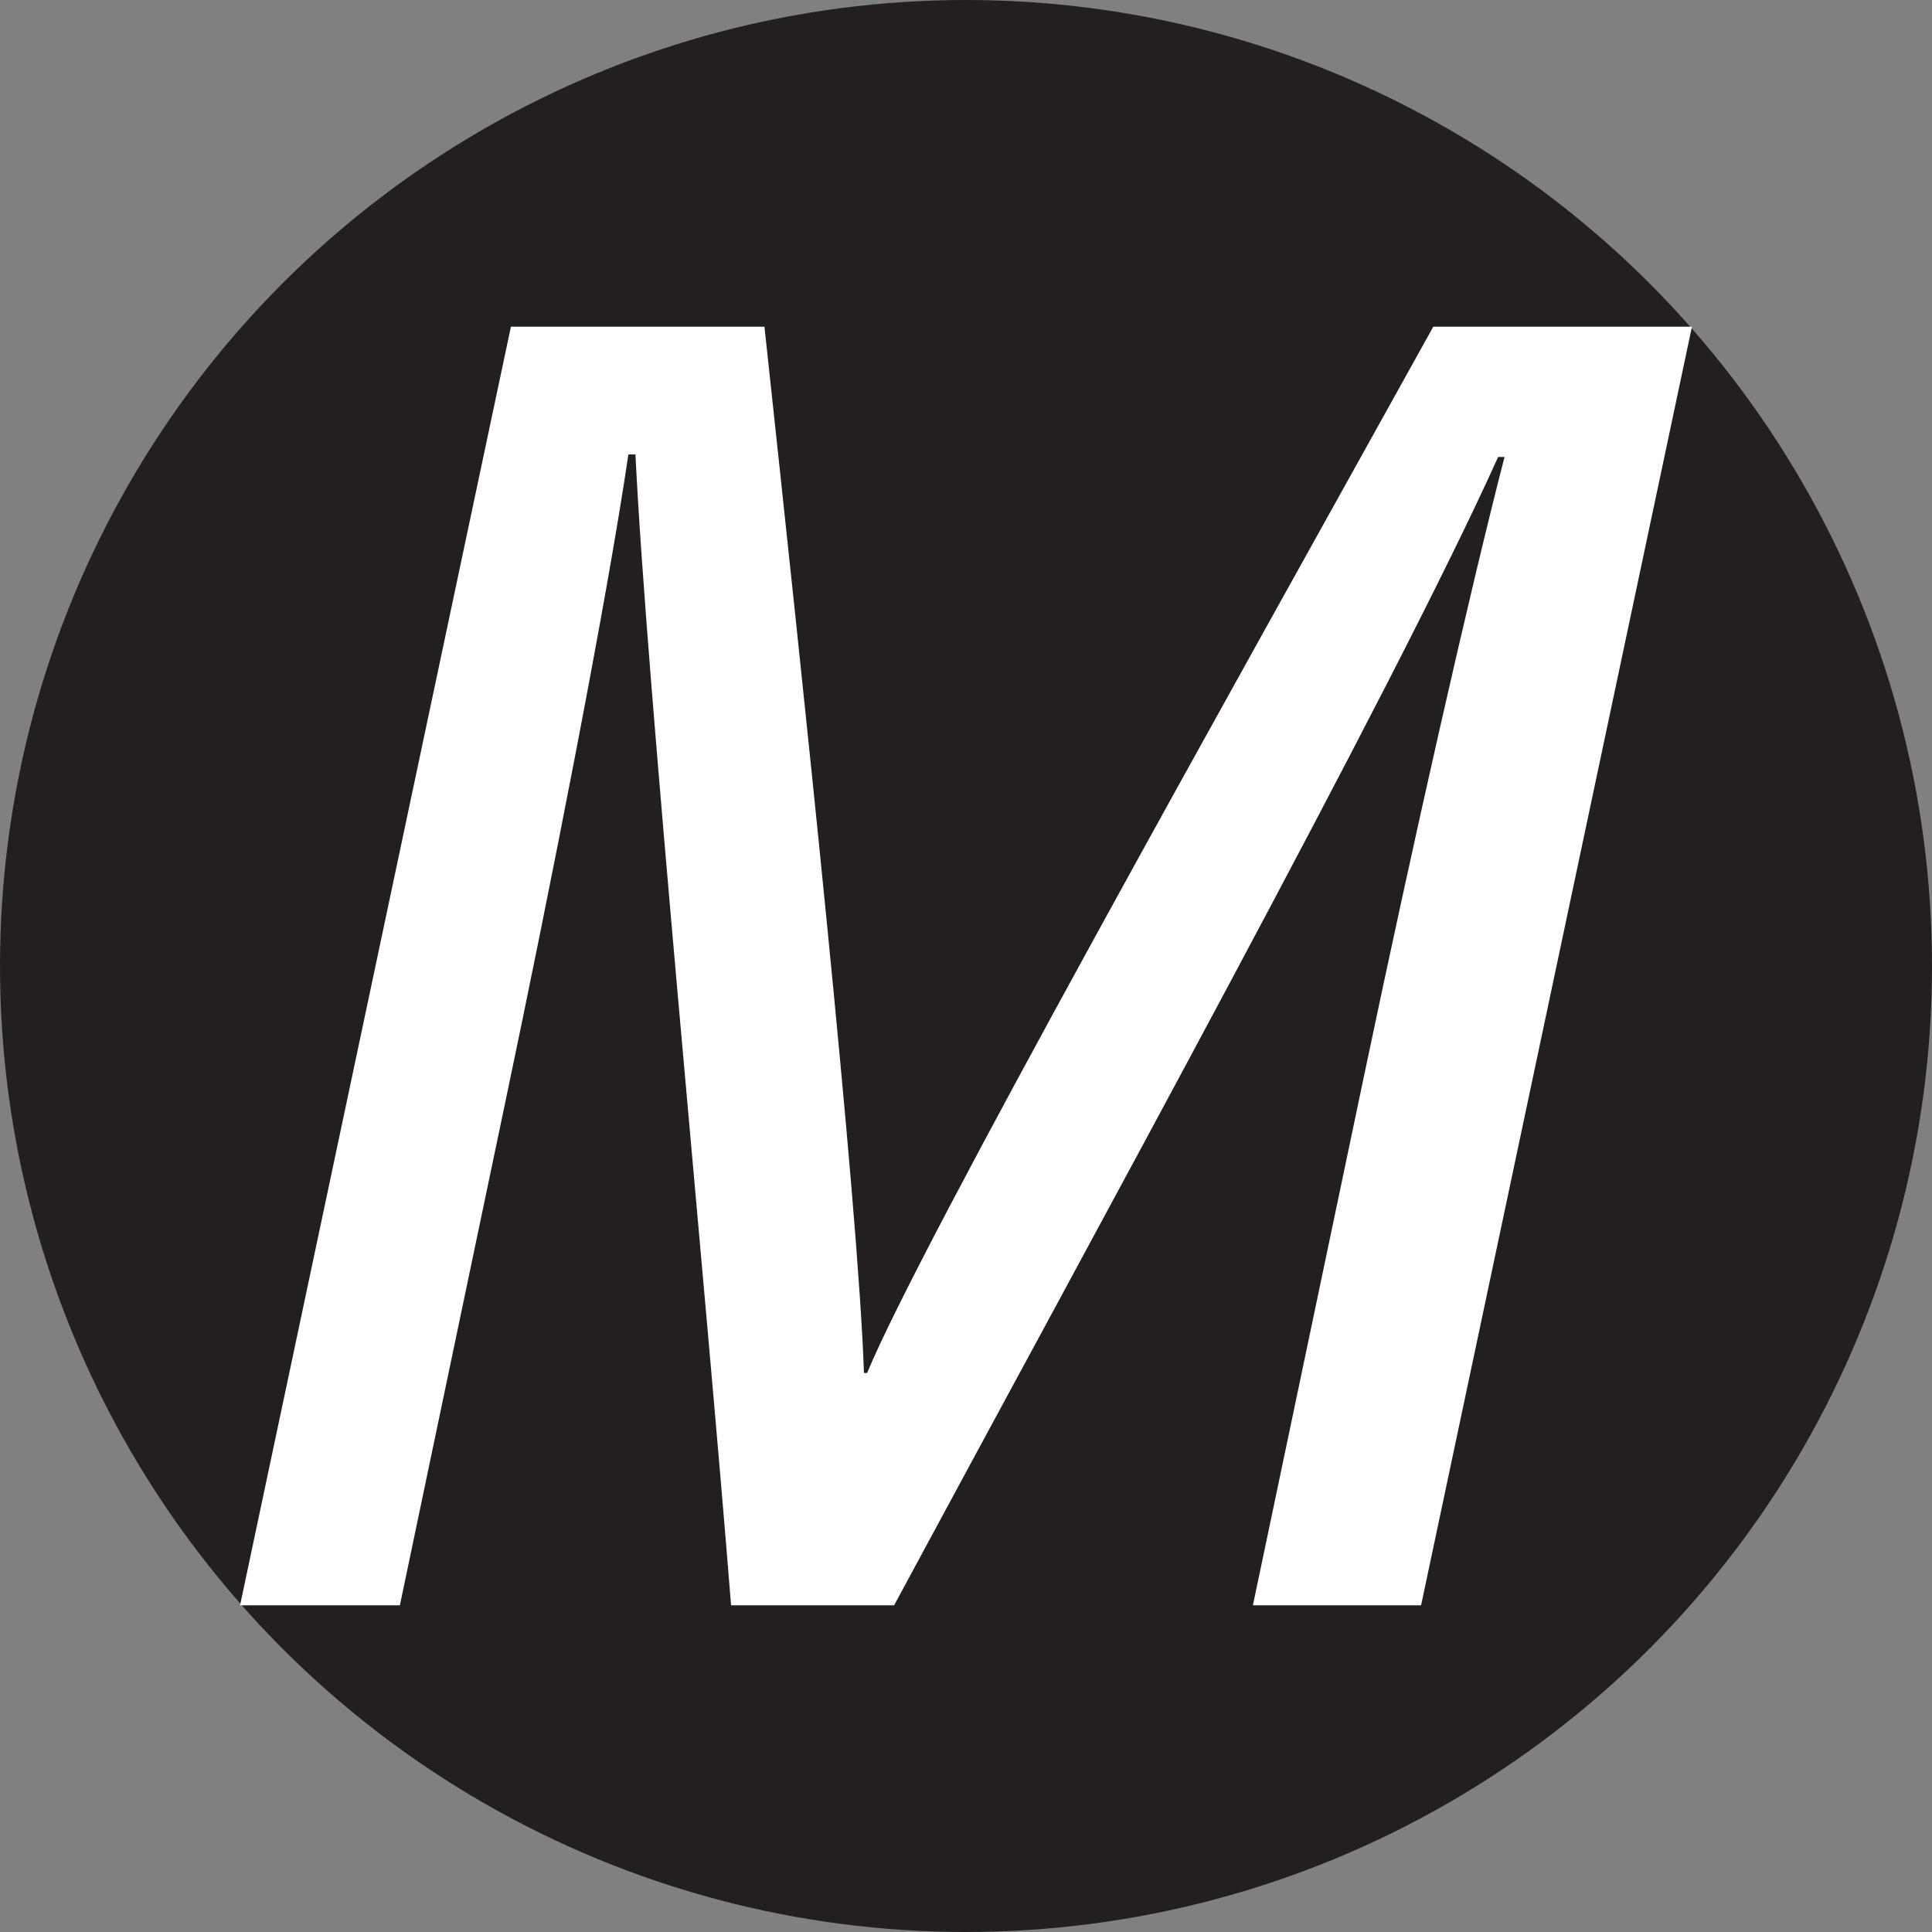
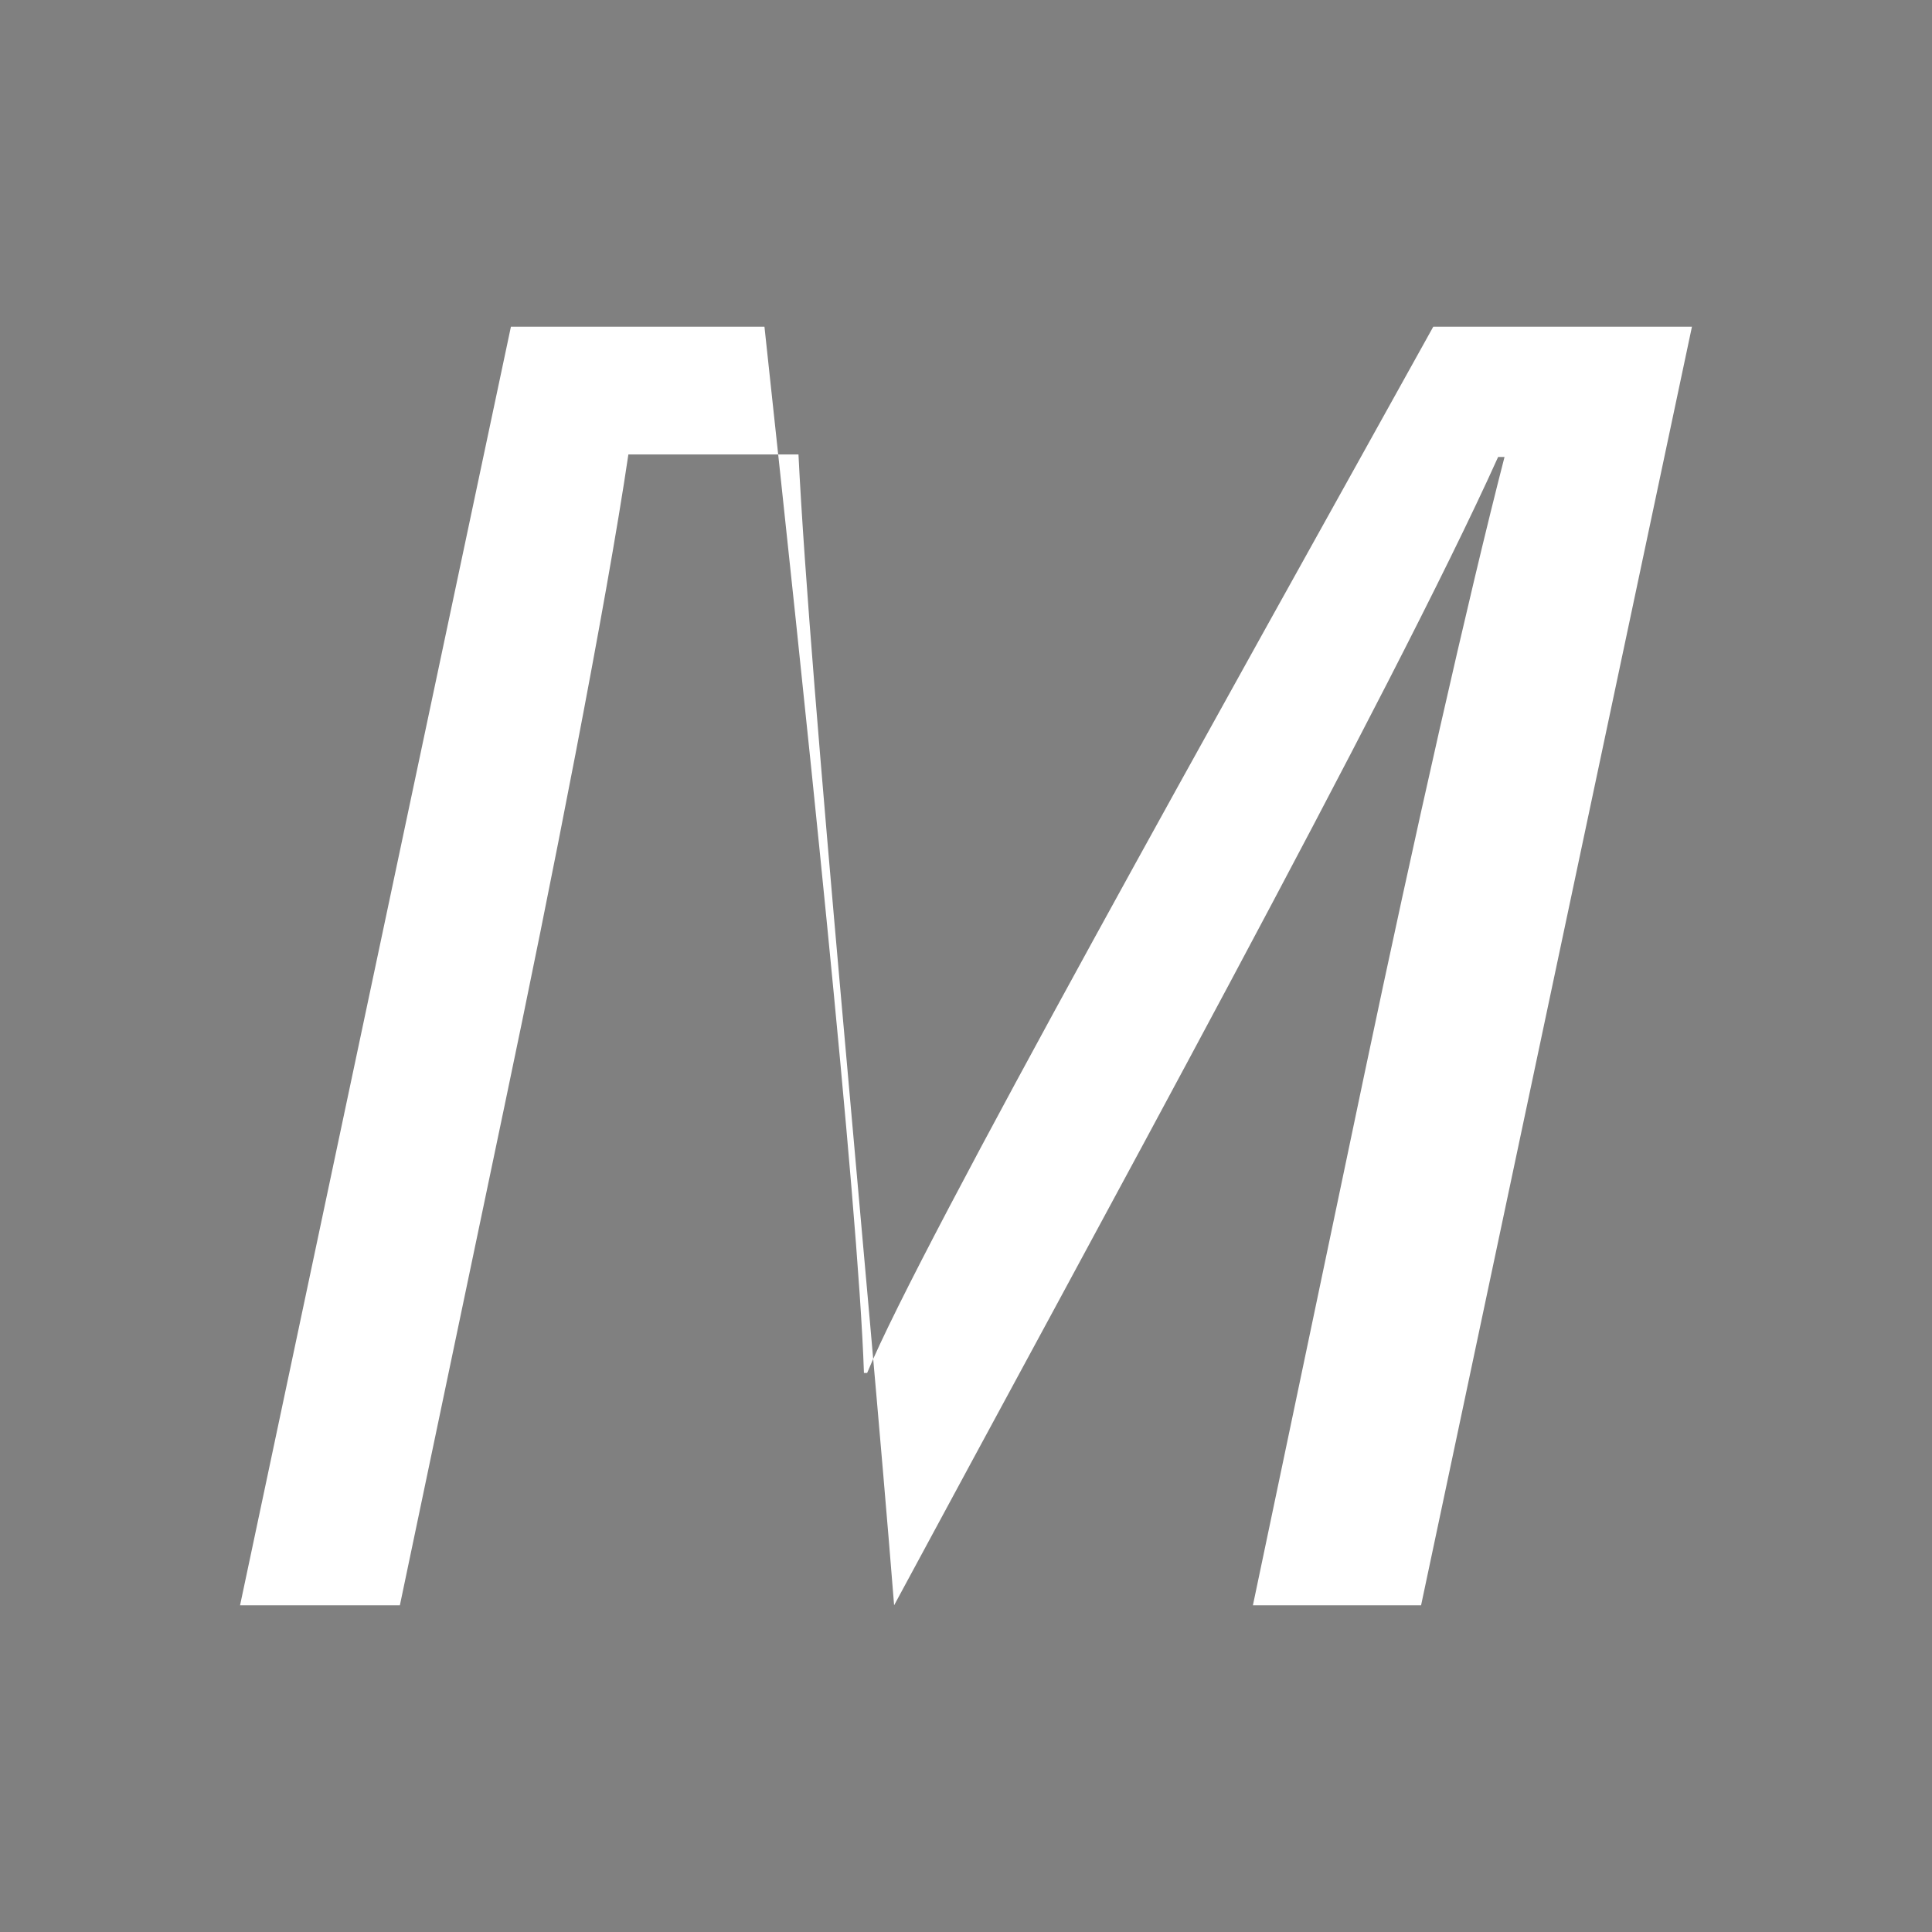
<svg xmlns="http://www.w3.org/2000/svg" id="af8f6ae7-6a97-4865-9040-9b2081ccebcc" data-name="Layer 1" viewBox="0 0 301 301">
  <rect x="0" y="0" width="301" height="301" fill="#808080" stroke="none" />
  <defs>
    <style>.ae28c762-7109-4ba2-b000-736955b0ff2d{fill:#231f20;stroke:#231f20;stroke-miterlimit:10;}.f1808291-6e6c-470d-83fd-0578bf61f8ba{fill:#fff;}</style>
  </defs>
  <title>M-Identity</title>
-   <circle class="ae28c762-7109-4ba2-b000-736955b0ff2d" cx="150.5" cy="150.5" r="150" />
  <g id="bbef8dc3-19dc-4e06-b778-7efe5821d734" data-name="M">
-     <path class="f1808291-6e6c-470d-83fd-0578bf61f8ba" d="M212.1,166.7c7.6-36.2,16.3-74.7,21.8-96h-1c-16.3,36.2-63.3,121.7-94.1,178.9H113.4c-4-50.4-13.1-142.5-14.9-179.3H97.4C94,93.4,85.3,137.6,78.1,171.8L61.8,249.6H36.9L79.1,50.4h39.5c6.1,56.6,14.6,136.1,15.5,163h.5c8.2-19.9,56.3-105.5,88.2-163h40.3L220.9,249.6H194.7Z" transform="translate(0.5 0.5)" />
+     <path class="f1808291-6e6c-470d-83fd-0578bf61f8ba" d="M212.1,166.7c7.6-36.2,16.3-74.7,21.8-96h-1c-16.3,36.2-63.3,121.7-94.1,178.9c-4-50.4-13.1-142.5-14.9-179.3H97.4C94,93.4,85.3,137.6,78.1,171.8L61.8,249.6H36.9L79.1,50.4h39.5c6.1,56.6,14.6,136.1,15.5,163h.5c8.2-19.9,56.3-105.5,88.2-163h40.3L220.9,249.6H194.7Z" transform="translate(0.5 0.5)" />
  </g>
</svg>